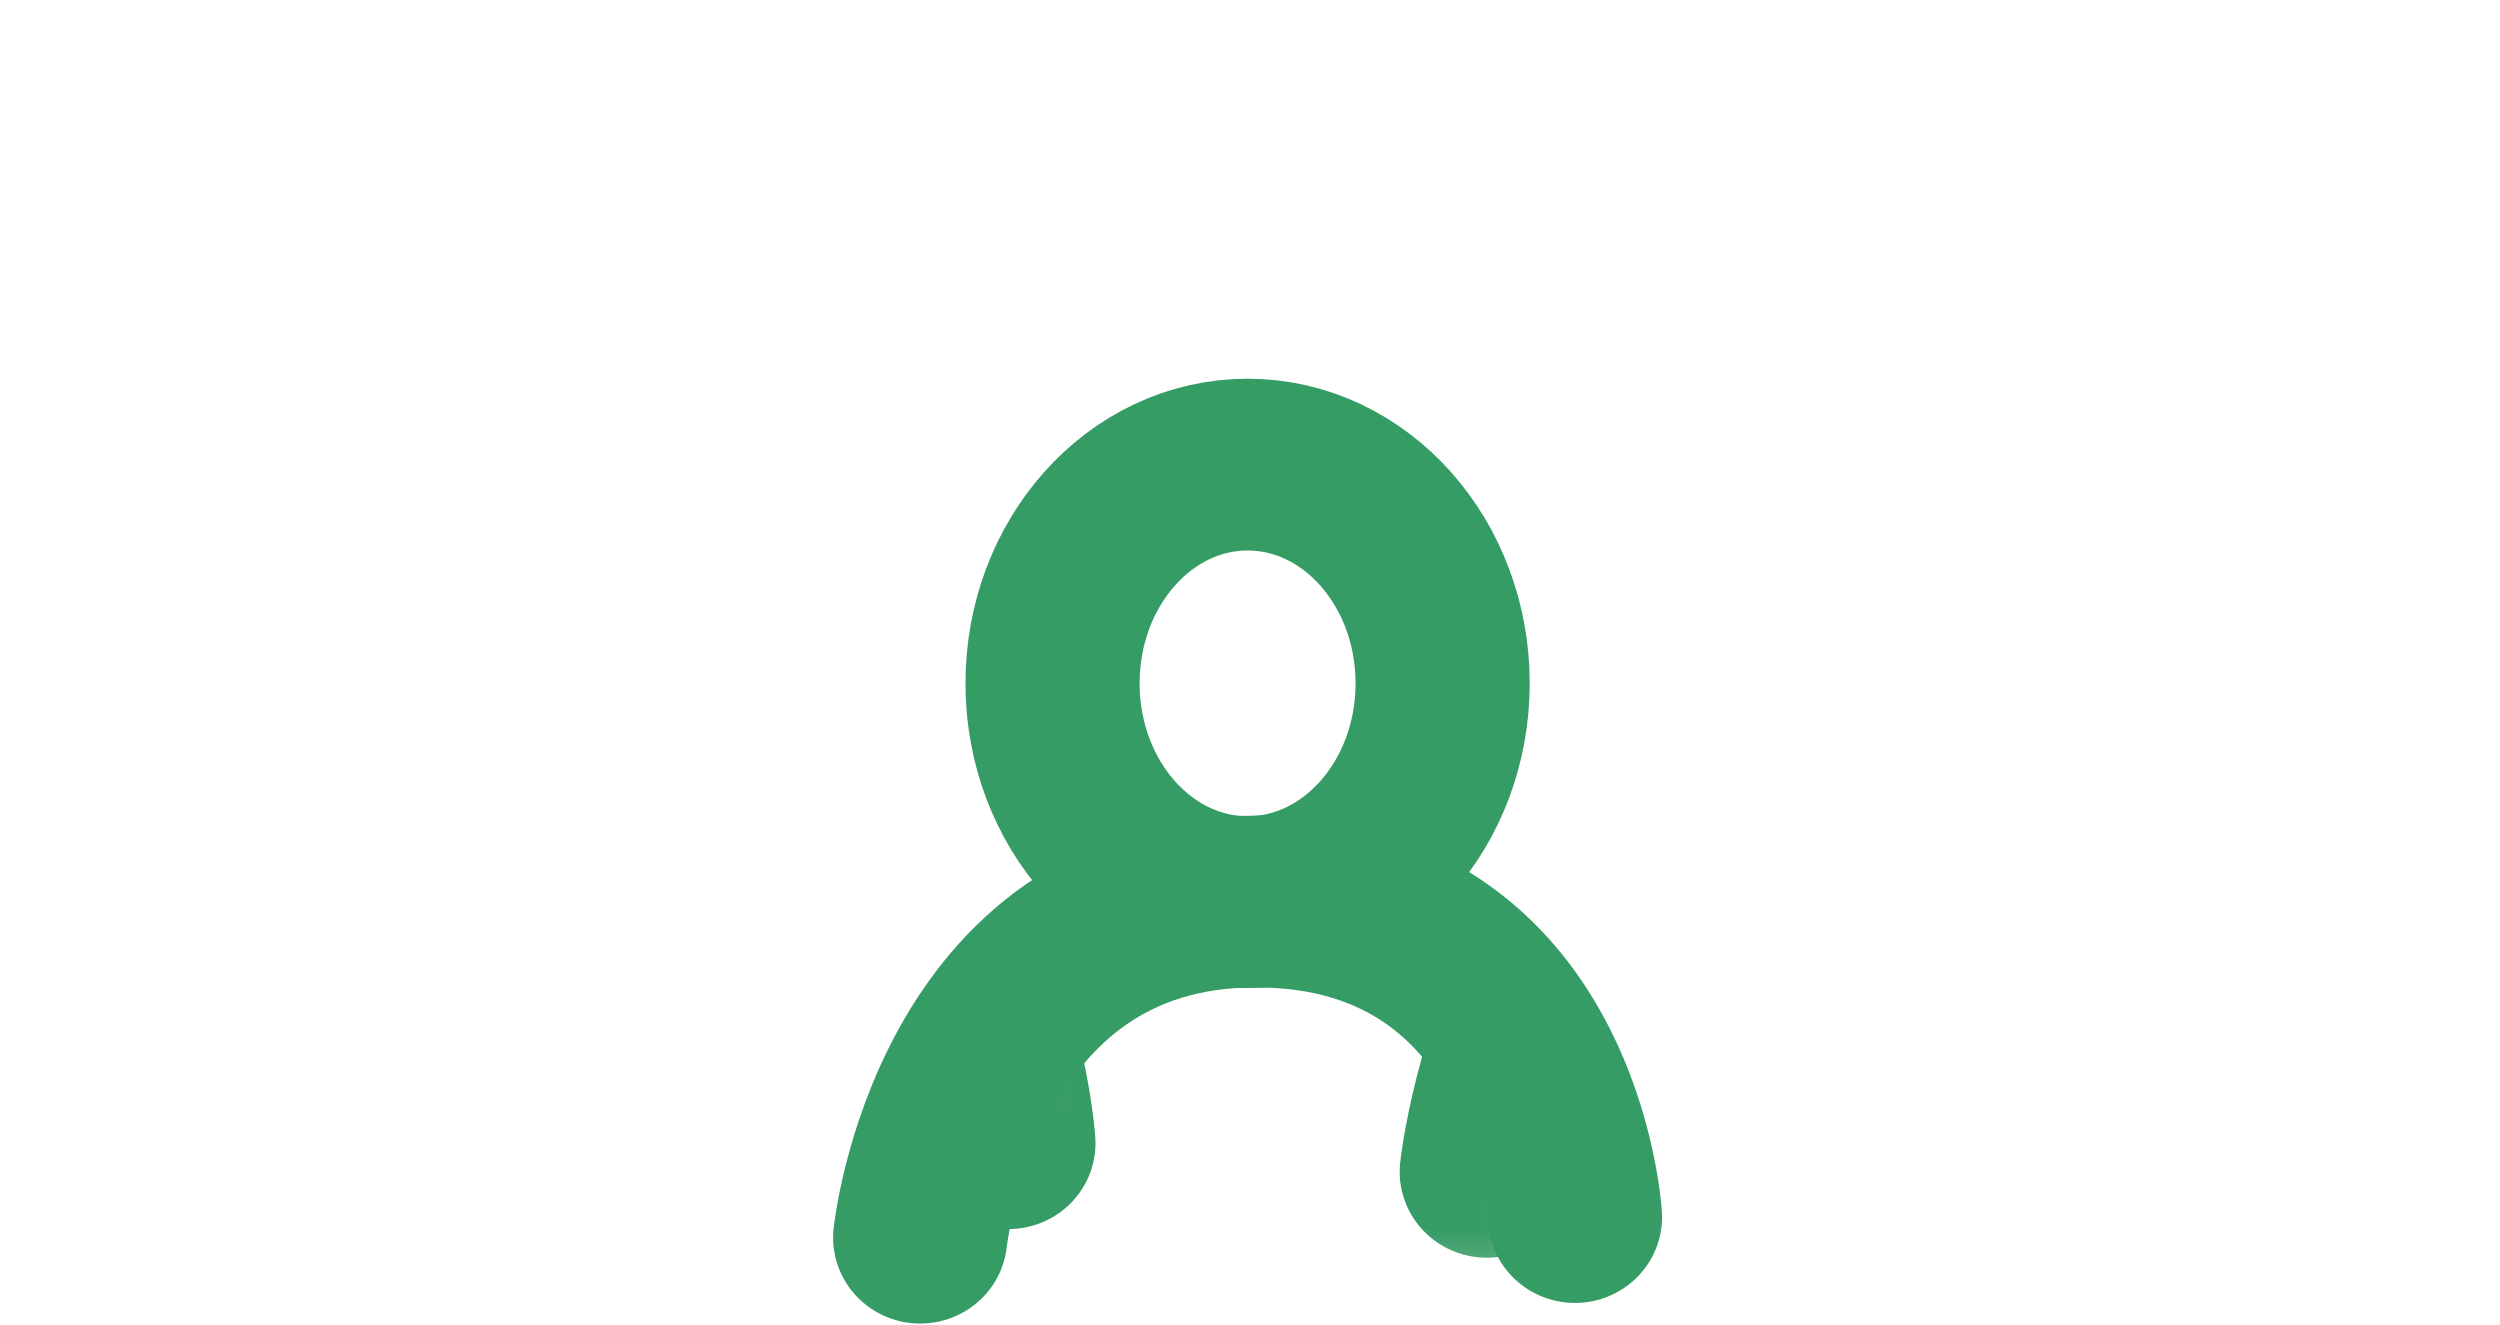
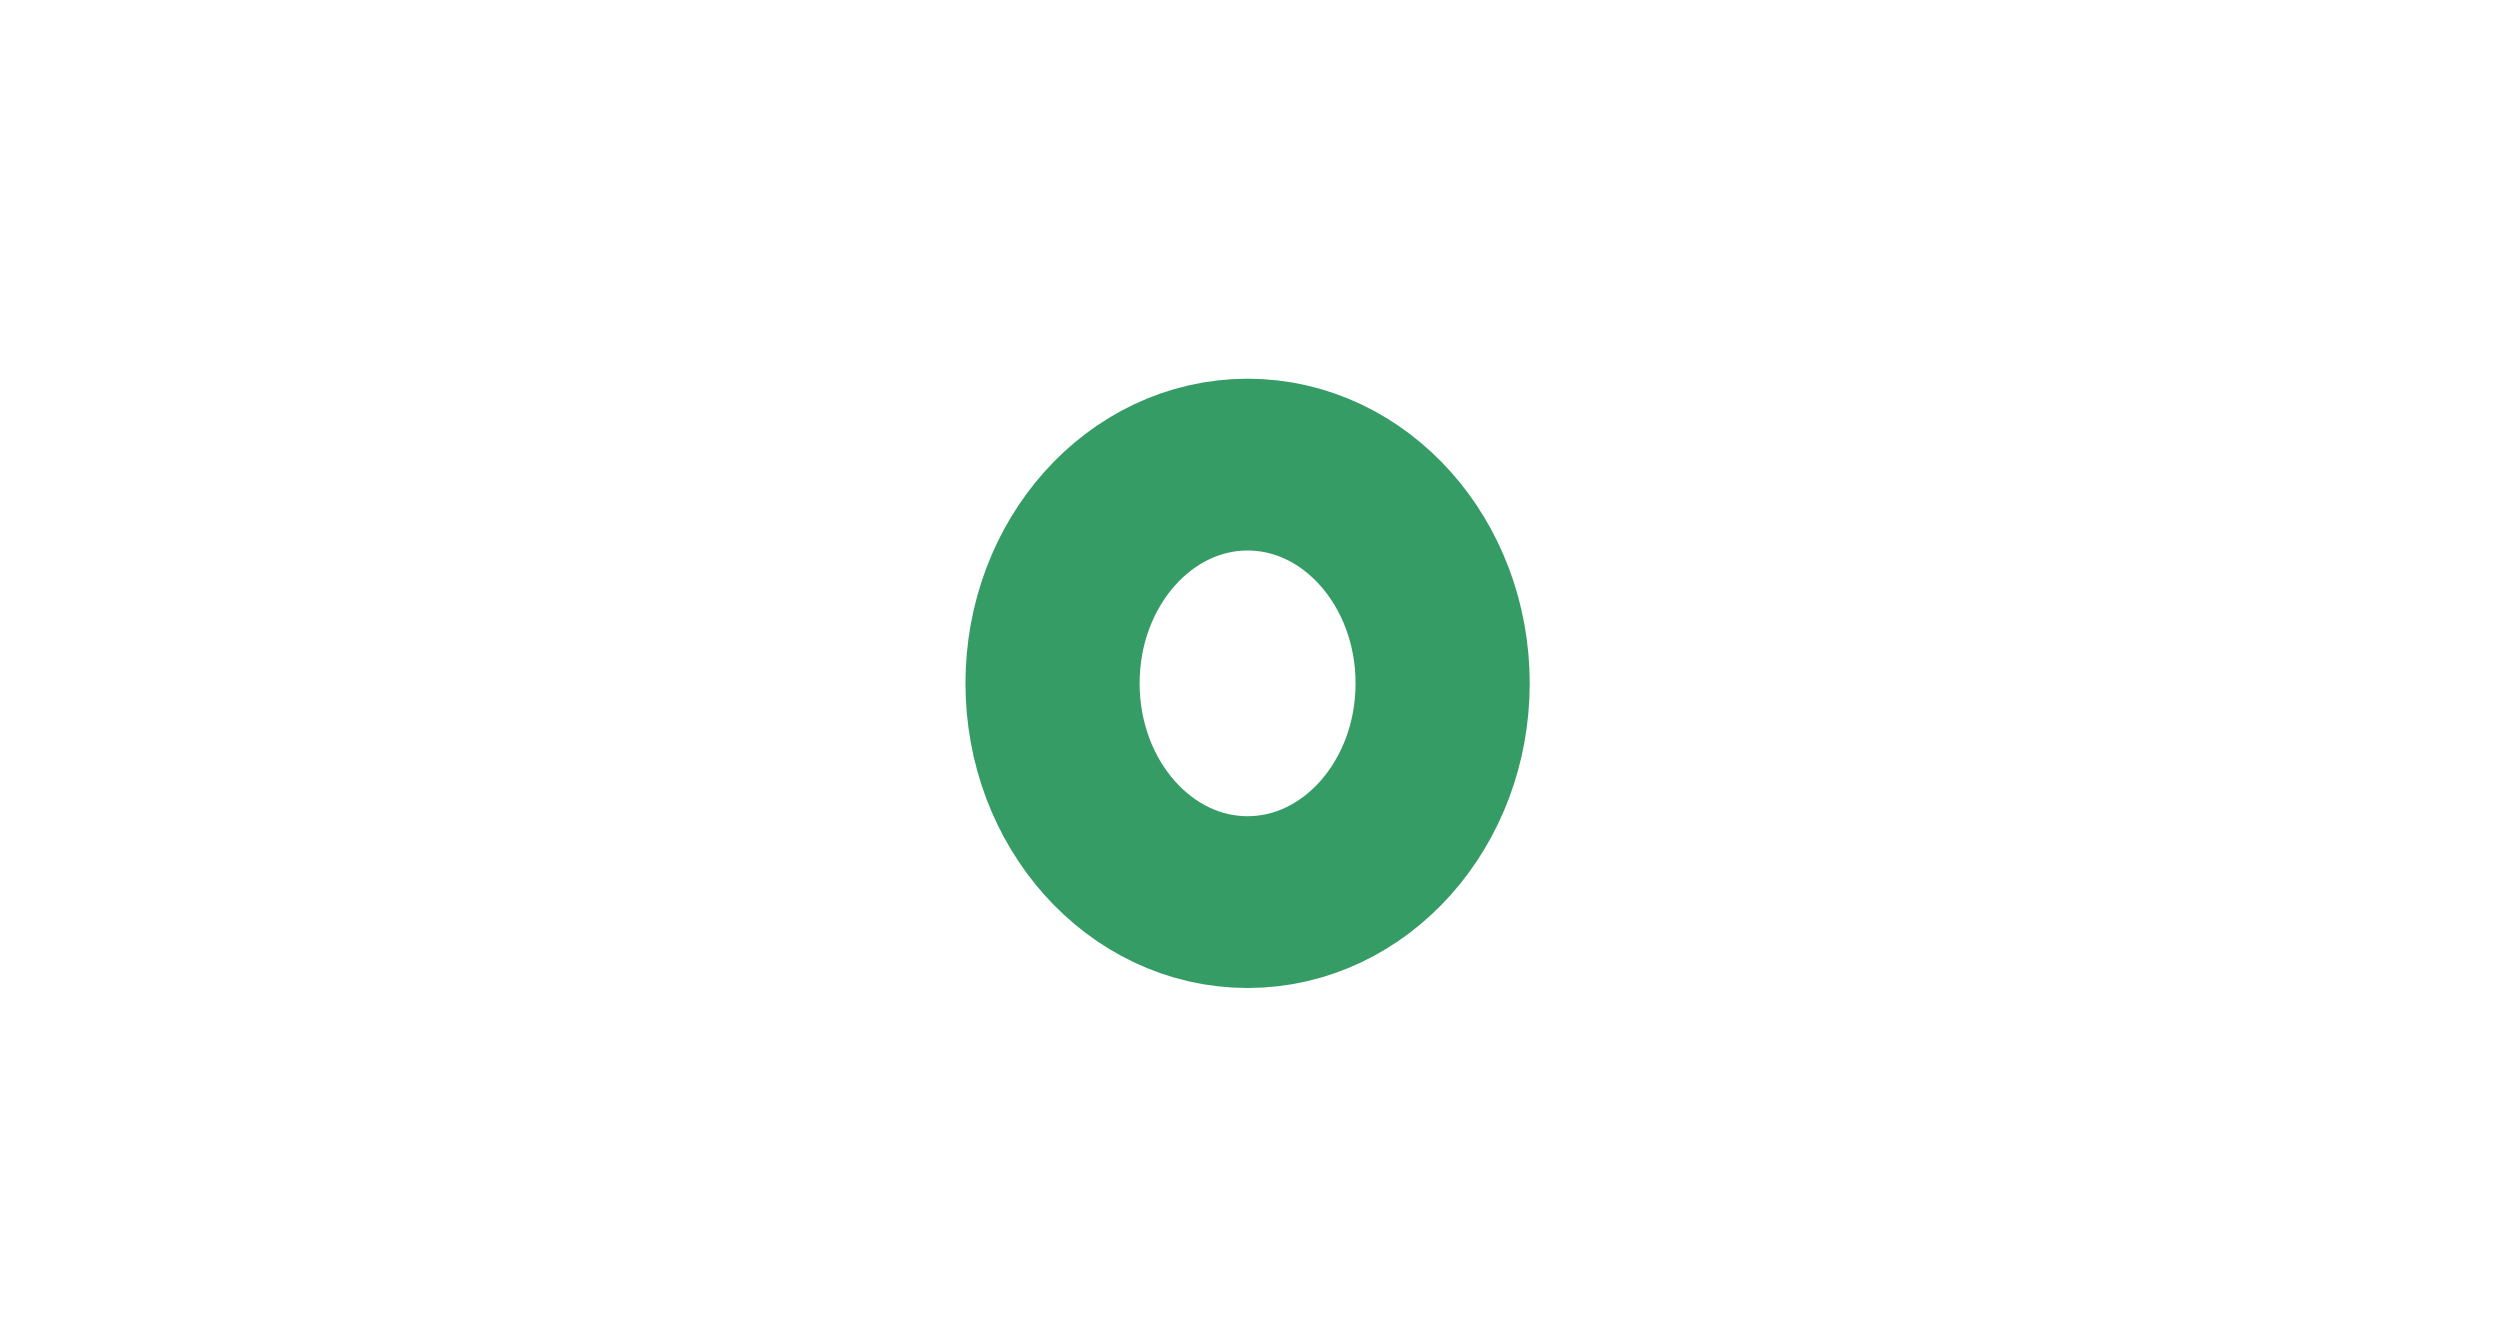
<svg xmlns="http://www.w3.org/2000/svg" xmlns:ns1="http://sodipodi.sourceforge.net/DTD/sodipodi-0.dtd" xmlns:ns2="http://www.inkscape.org/namespaces/inkscape" viewBox="0 0 200 106" version="1.1" id="svg885" ns1:docname="enfants-et-parents.svg" width="200" height="106" ns2:version="0.92.4 (5da689c313, 2019-01-14)">
  <ns1:namedview pagecolor="#ffffff" bordercolor="#666666" borderopacity="1" objecttolerance="10" gridtolerance="10" guidetolerance="10" ns2:pageopacity="0" ns2:pageshadow="2" ns2:window-width="1680" ns2:window-height="987" id="namedview887" showgrid="false" ns2:zoom="3.5755814" ns2:cx="77.456435" ns2:cy="13.879826" ns2:window-x="-8" ns2:window-y="-8" ns2:window-maximized="1" ns2:current-layer="svg885" />
  <defs id="defs861">
    <filter id="b" x="0" y="0" width="43" height="22.85" filterUnits="userSpaceOnUse" style="color-interpolation-filters:sRGB">
      <feFlood flood-color="#fff" result="bg" id="feFlood853" />
      <feBlend in="SourceGraphic" in2="bg" id="feBlend855" mode="normal" />
    </filter>
    <mask id="a" x="0" y="0" width="43" height="22.85" maskUnits="userSpaceOnUse">
      <path d="m 15.5,21.93 0.77,-2.54 1.62,-1.7 1.11,-1.23 1.61,-0.38 H 23 L 24.85,17.15 26,18 a 12.4,12.4 0 0 1 0.93,1.77 v 1.85 l 0.38,1.23 H 15.5 Z" id="path858" ns2:connector-curvature="0" style="fill:#231f20;filter:url(#b)" />
    </mask>
  </defs>
  <title id="title863">Enfants et parents</title>
  <g id="g883" transform="matrix(4.644,0,0,4.581,-0.039,-0.166)" style="stroke:#369c66;stroke-opacity:1">
    <g mask="url(#a)" id="g875" style="stroke:#369c66;stroke-opacity:1">
      <g id="g873" style="stroke:#369c66;stroke-opacity:1">
-         <path d="m 1.5,20.5 c 0,0 0.86,-8.26 8.13,-8.26 7.27,0 7.75,7.76 7.75,7.76" stroke-miterlimit="10" id="path865" ns2:connector-curvature="0" style="fill:none;stroke:#369c66;stroke-width:3;stroke-linecap:round;stroke-miterlimit:10;stroke-opacity:1" />
-         <ellipse cx="9.44" cy="6.87" rx="4.73" ry="5.37" stroke-miterlimit="10" id="ellipse867" style="fill:none;stroke:#369c66;stroke-width:3;stroke-linecap:round;stroke-miterlimit:10;stroke-opacity:1" />
-         <path d="m 25.62,20.5 c 0,0 0.86,-8.26 8.14,-8.26 7.28,0 7.74,7.76 7.74,7.76" stroke-miterlimit="10" id="path869" ns2:connector-curvature="0" style="fill:none;stroke:#369c66;stroke-width:3;stroke-linecap:round;stroke-miterlimit:10;stroke-opacity:1" />
        <ellipse cx="33.56" cy="6.87" rx="4.73" ry="5.37" stroke-miterlimit="10" id="ellipse871" style="fill:none;stroke:#369c66;stroke-width:3;stroke-linecap:round;stroke-miterlimit:10;stroke-opacity:1" />
      </g>
    </g>
    <g id="g881" style="stroke:#369c66;stroke-opacity:1">
-       <path d="m 15.86,21.65 c 0,0 0.61,-5.87 5.78,-5.87 5.17,0 5.5,5.51 5.5,5.51" stroke-miterlimit="10" id="path877" ns2:connector-curvature="0" style="fill:none;stroke:#369c66;stroke-width:3;stroke-linecap:round;stroke-miterlimit:10;stroke-opacity:1" />
      <ellipse cx="21.5" cy="11.97" rx="3.36" ry="3.82" stroke-miterlimit="10" id="ellipse879" style="fill:none;stroke:#369c66;stroke-width:3;stroke-linecap:round;stroke-miterlimit:10;stroke-opacity:1" />
    </g>
  </g>
</svg>